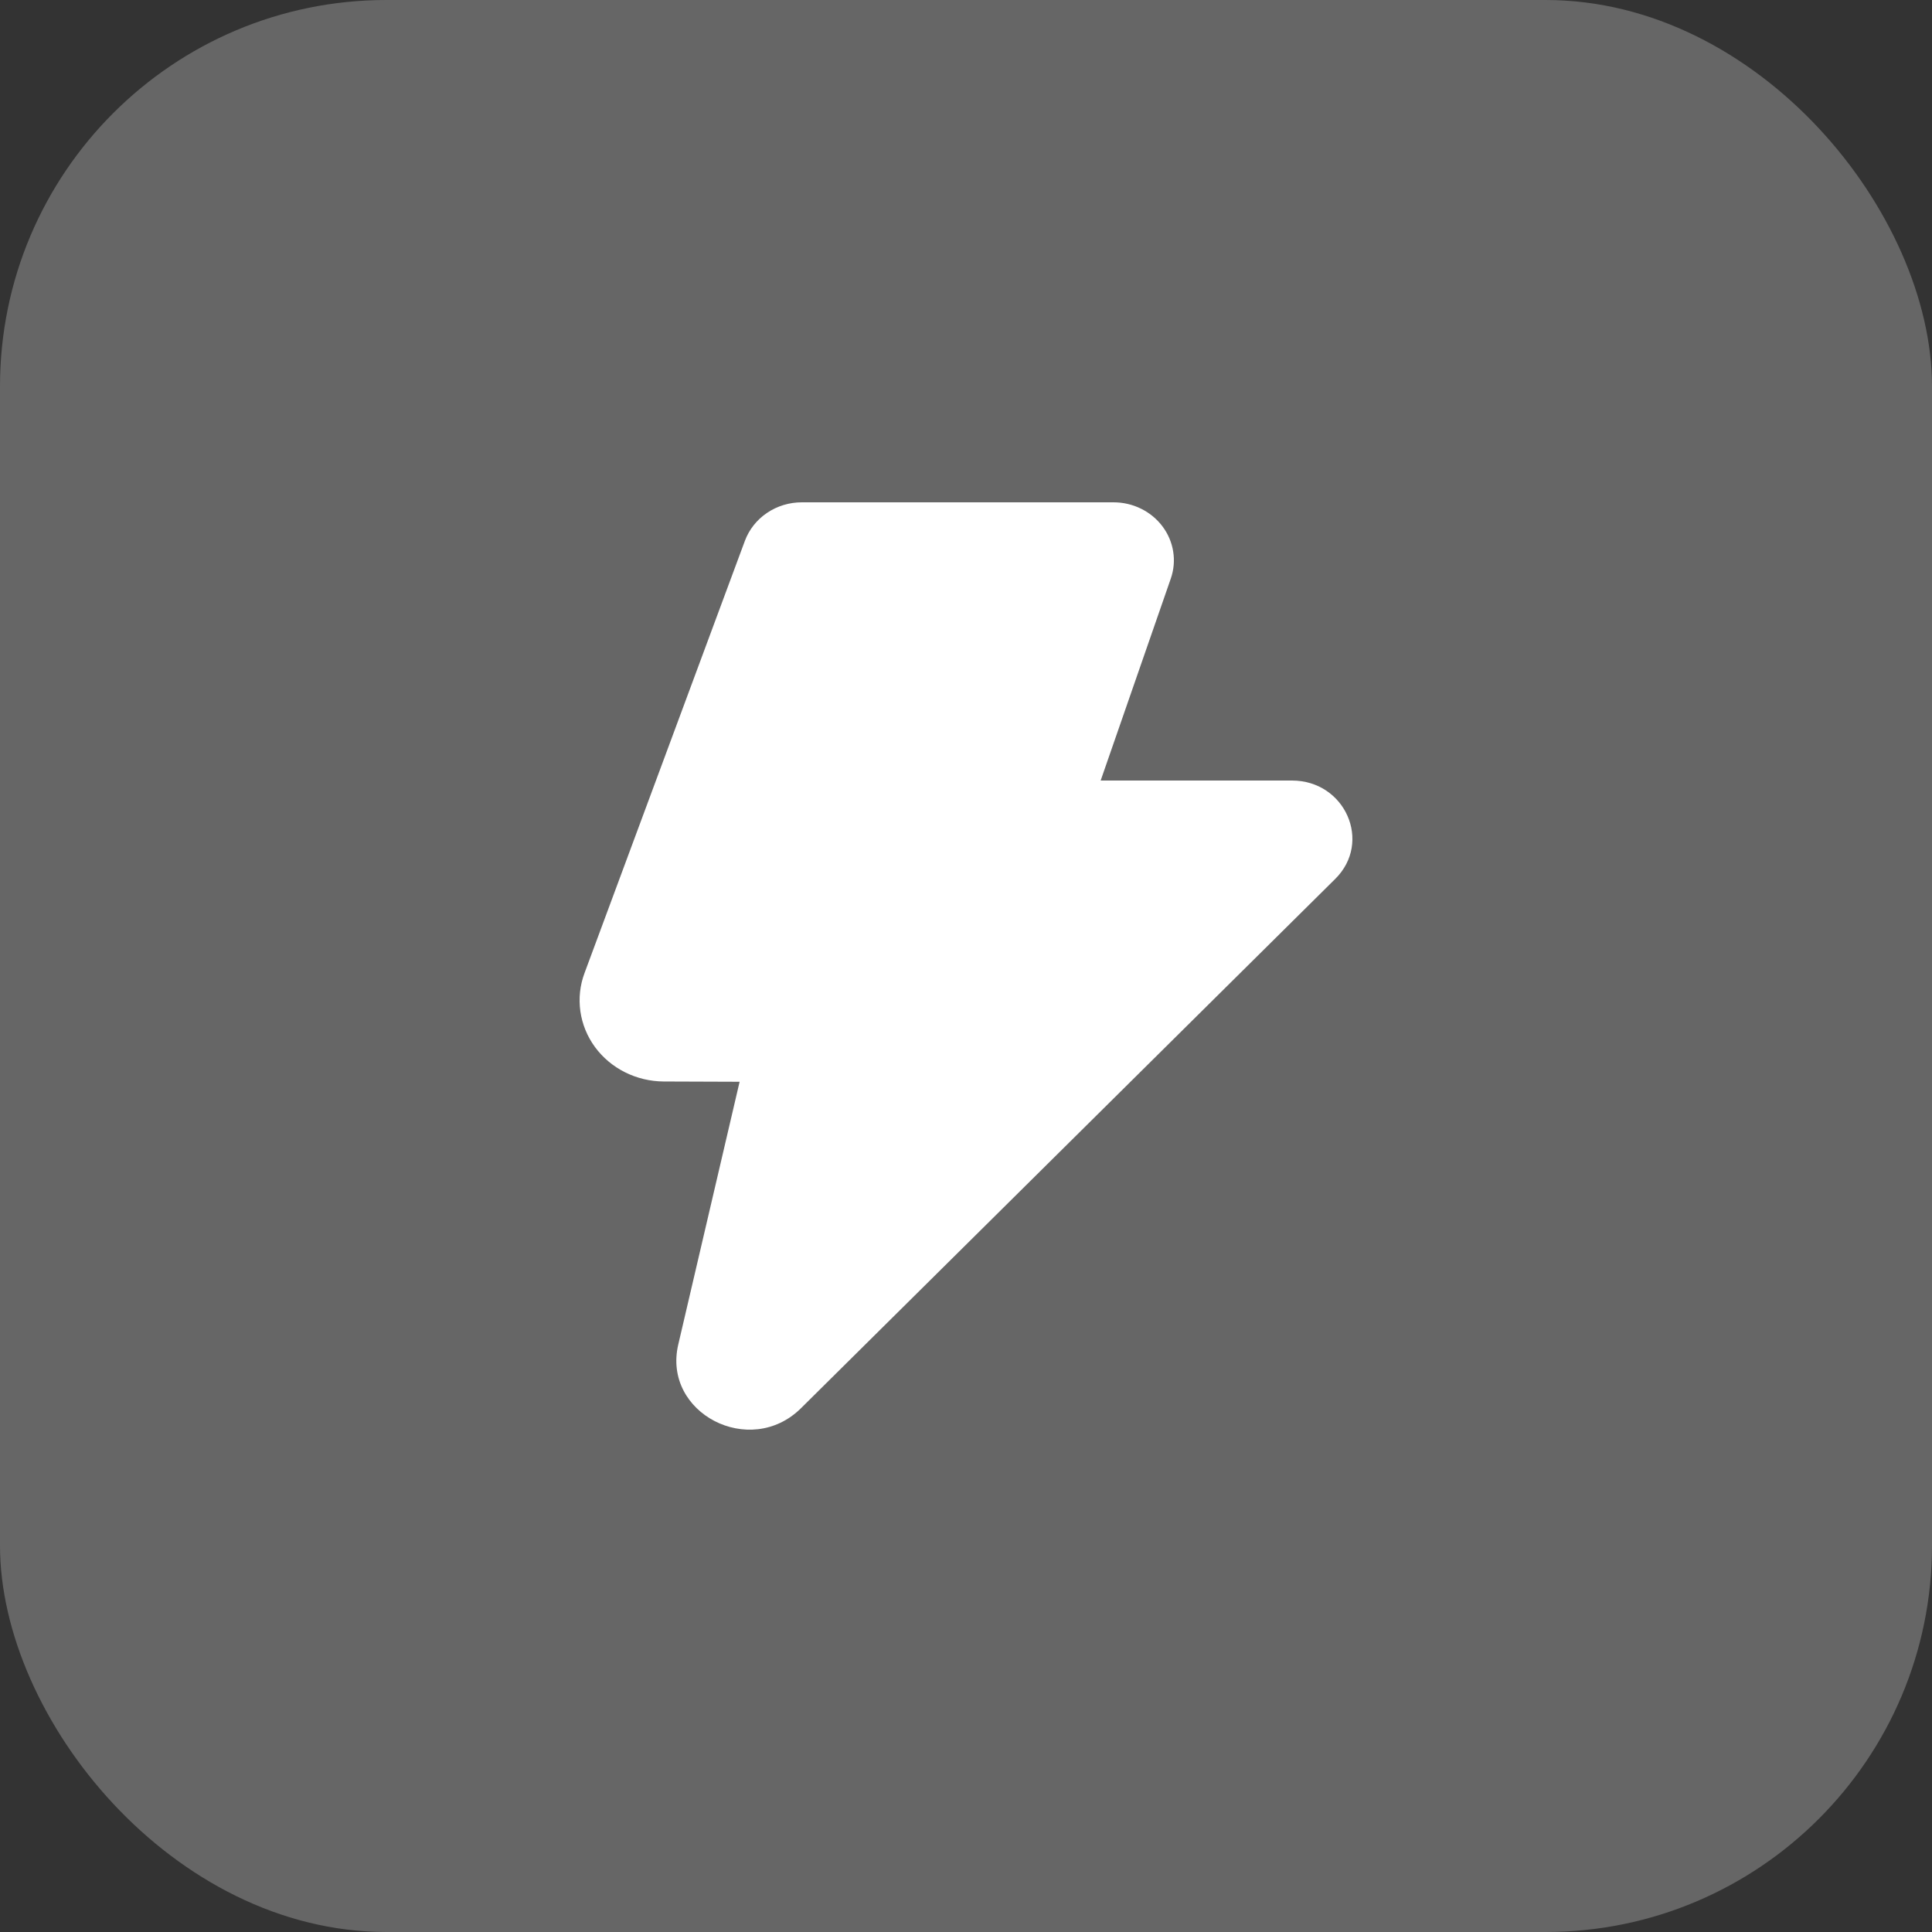
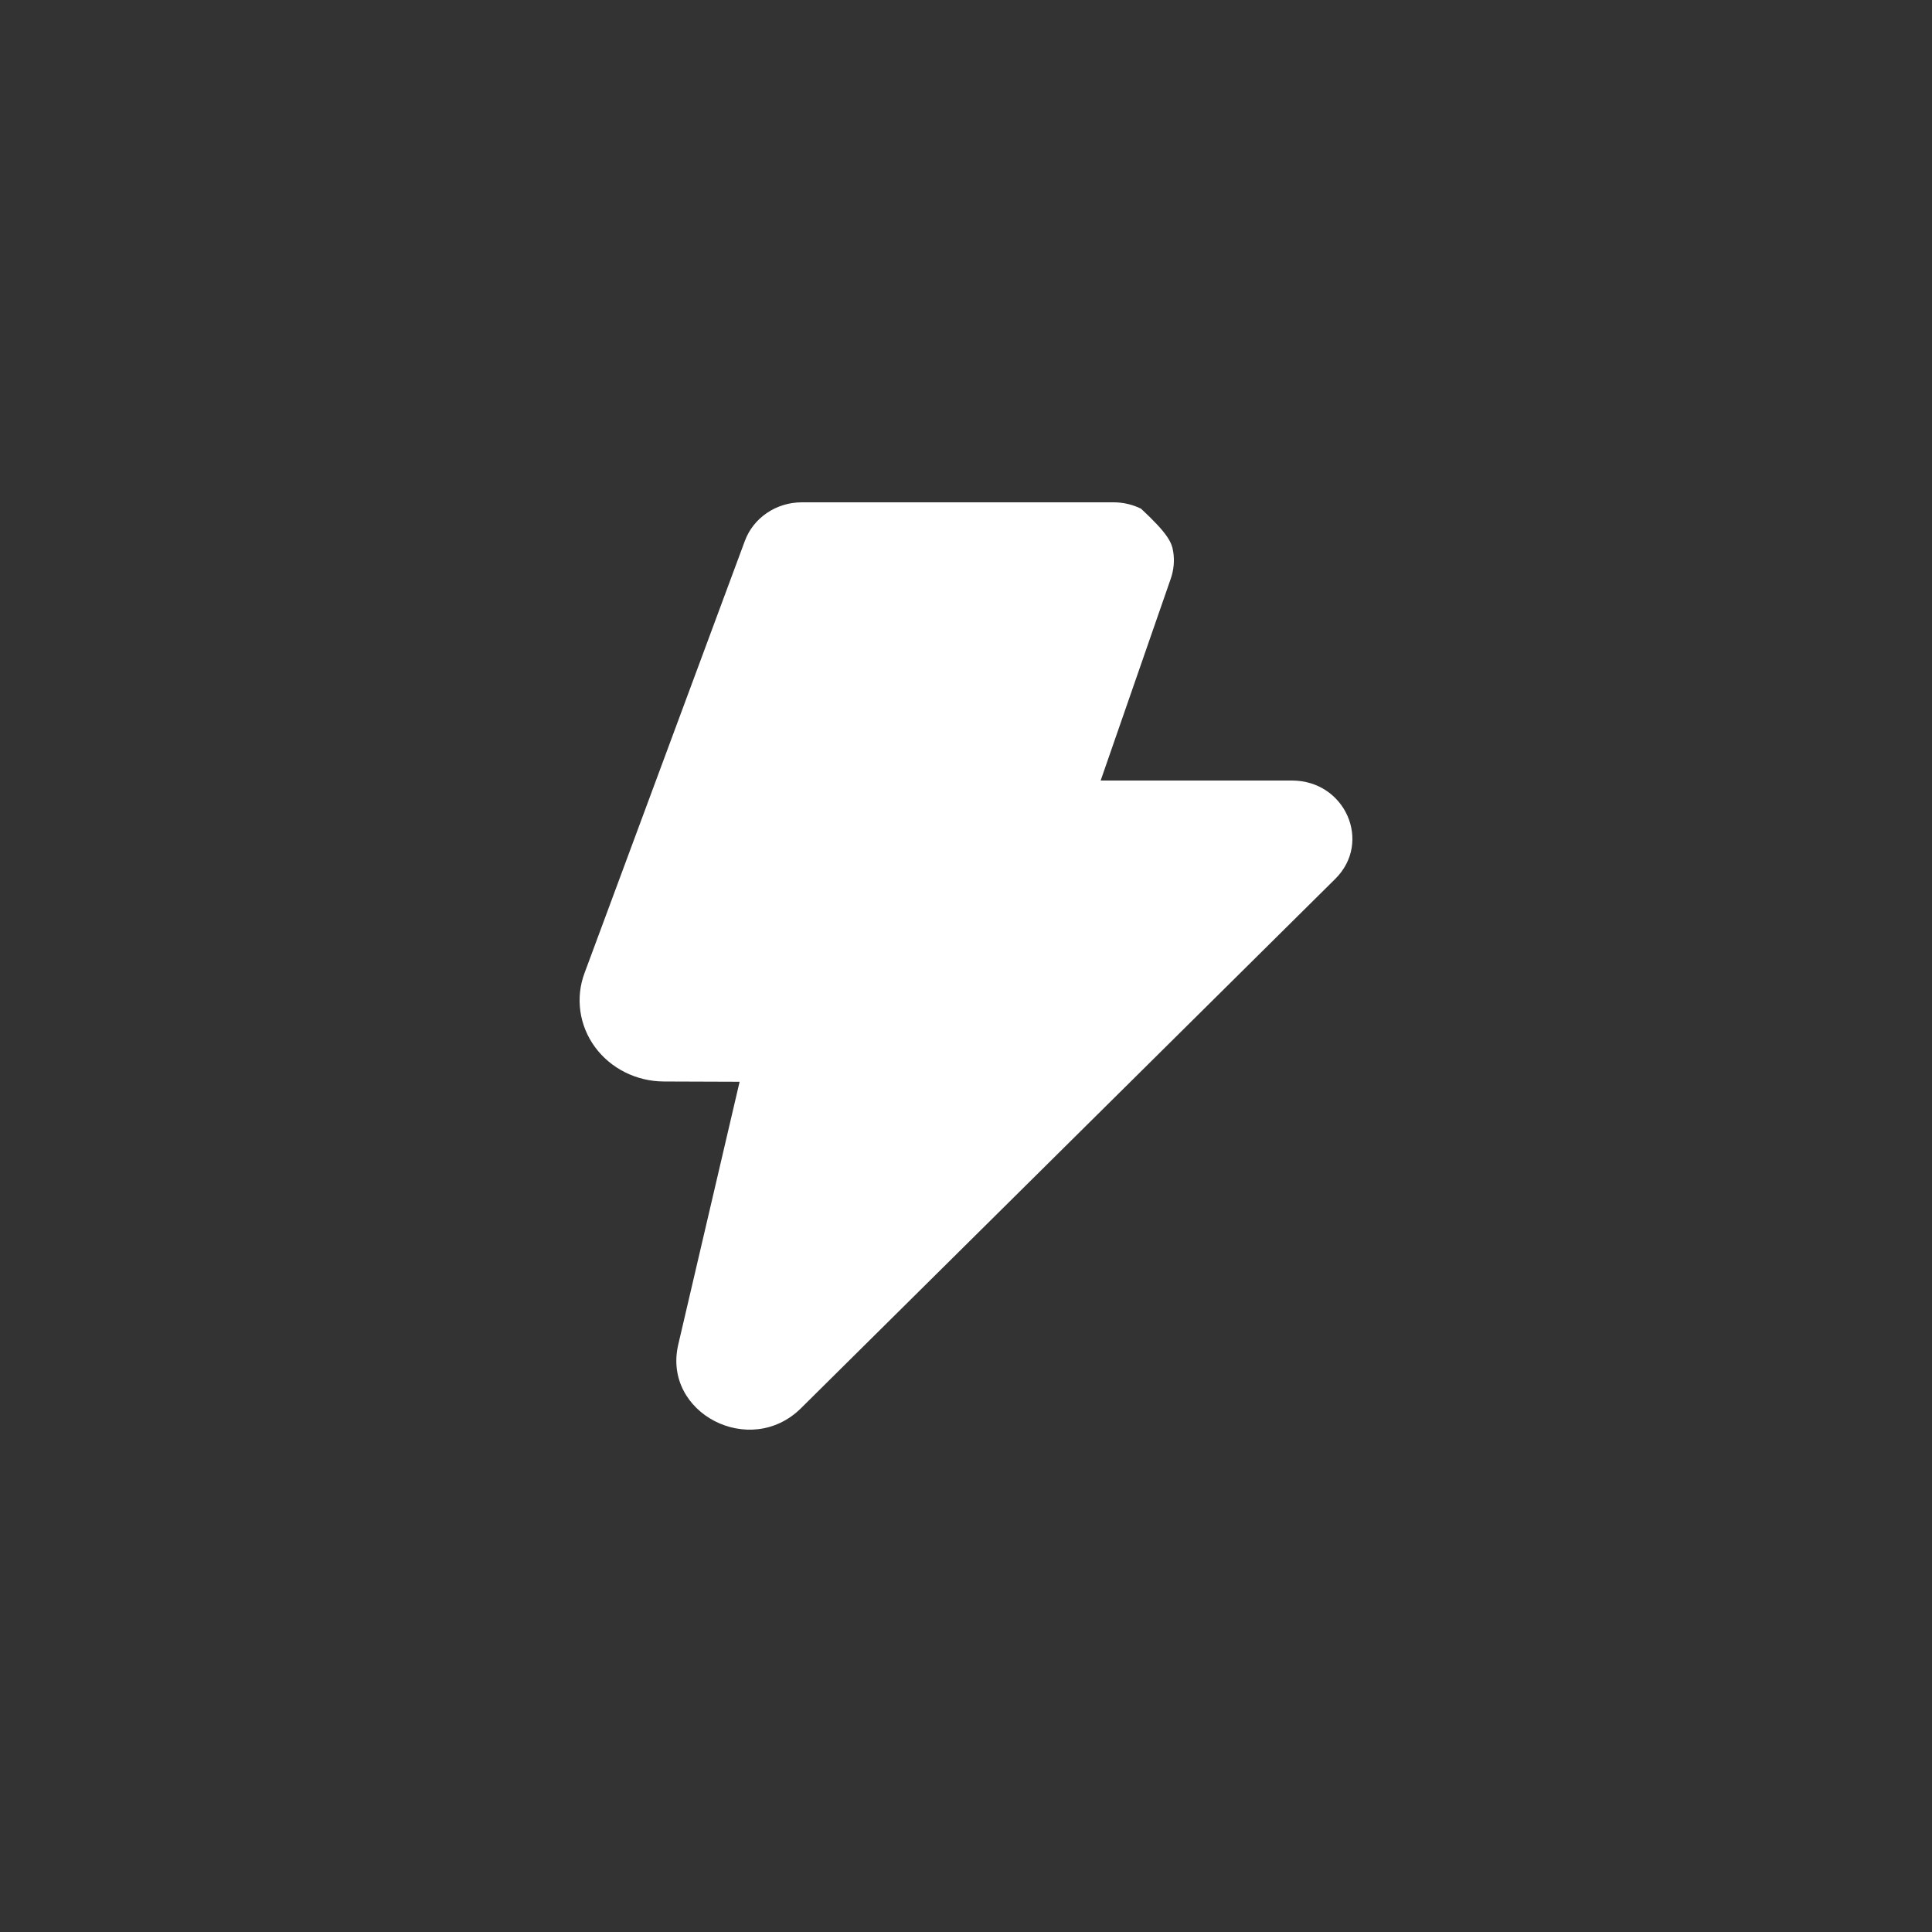
<svg xmlns="http://www.w3.org/2000/svg" width="50" height="50" viewBox="0 0 50 50" fill="none">
  <rect x="0" y="0" width="50" height="50" fill="#333333" stroke="none" />
-   <rect width="50" height="50" rx="10" fill="white" fill-opacity="0.25" />
-   <path d="M19.278 13.996C19.387 13.704 19.586 13.452 19.85 13.274C20.114 13.095 20.428 13 20.751 13H28.818C29.065 13 29.309 13.056 29.53 13.165C29.75 13.273 29.94 13.43 30.085 13.623C30.23 13.816 30.325 14.039 30.362 14.274C30.4 14.508 30.378 14.749 30.3 14.974L28.485 20.2H33.435C34.814 20.2 35.517 21.793 34.557 22.745L20.73 36.444C19.412 37.75 17.139 36.572 17.553 34.798L19.141 27.996L17.178 27.989C16.828 27.987 16.484 27.905 16.175 27.75C15.865 27.595 15.598 27.37 15.397 27.096C15.196 26.821 15.067 26.504 15.02 26.172C14.973 25.839 15.009 25.5 15.127 25.184L19.278 13.996Z" fill="white" />
+   <path d="M19.278 13.996C19.387 13.704 19.586 13.452 19.85 13.274C20.114 13.095 20.428 13 20.751 13H28.818C29.065 13 29.309 13.056 29.53 13.165C30.23 13.816 30.325 14.039 30.362 14.274C30.4 14.508 30.378 14.749 30.3 14.974L28.485 20.2H33.435C34.814 20.2 35.517 21.793 34.557 22.745L20.73 36.444C19.412 37.75 17.139 36.572 17.553 34.798L19.141 27.996L17.178 27.989C16.828 27.987 16.484 27.905 16.175 27.75C15.865 27.595 15.598 27.37 15.397 27.096C15.196 26.821 15.067 26.504 15.02 26.172C14.973 25.839 15.009 25.5 15.127 25.184L19.278 13.996Z" fill="white" />
</svg>